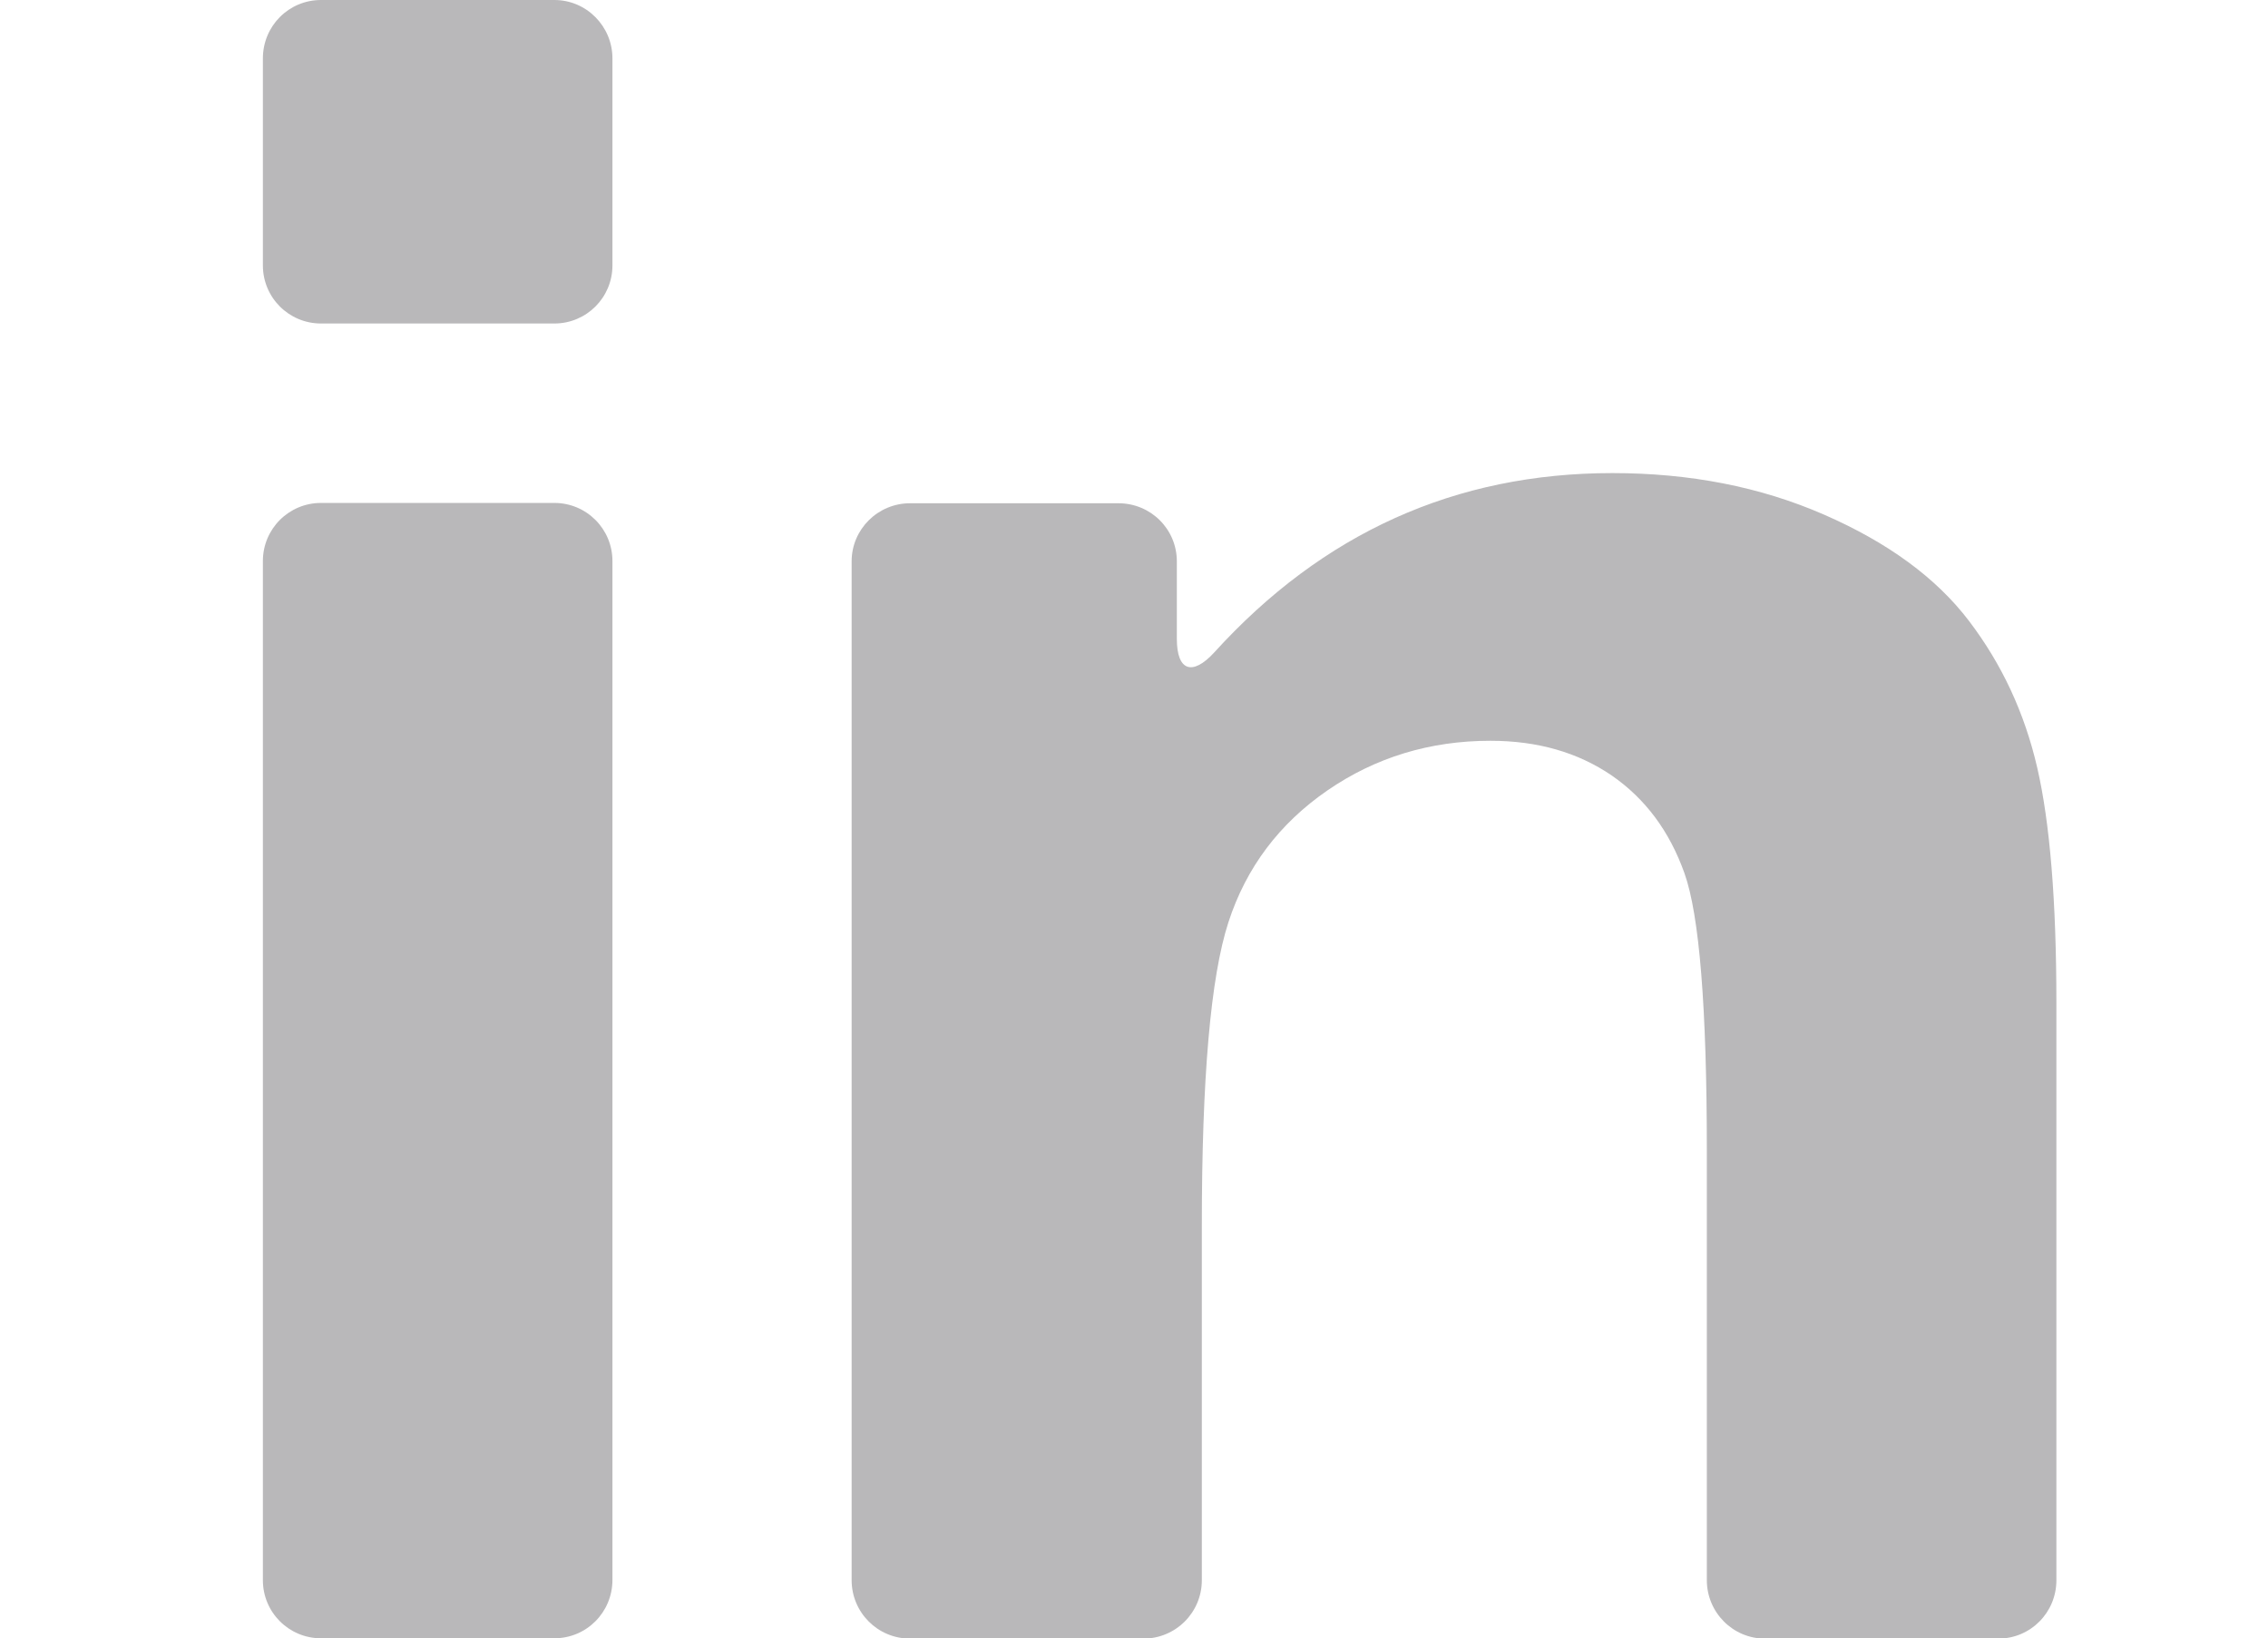
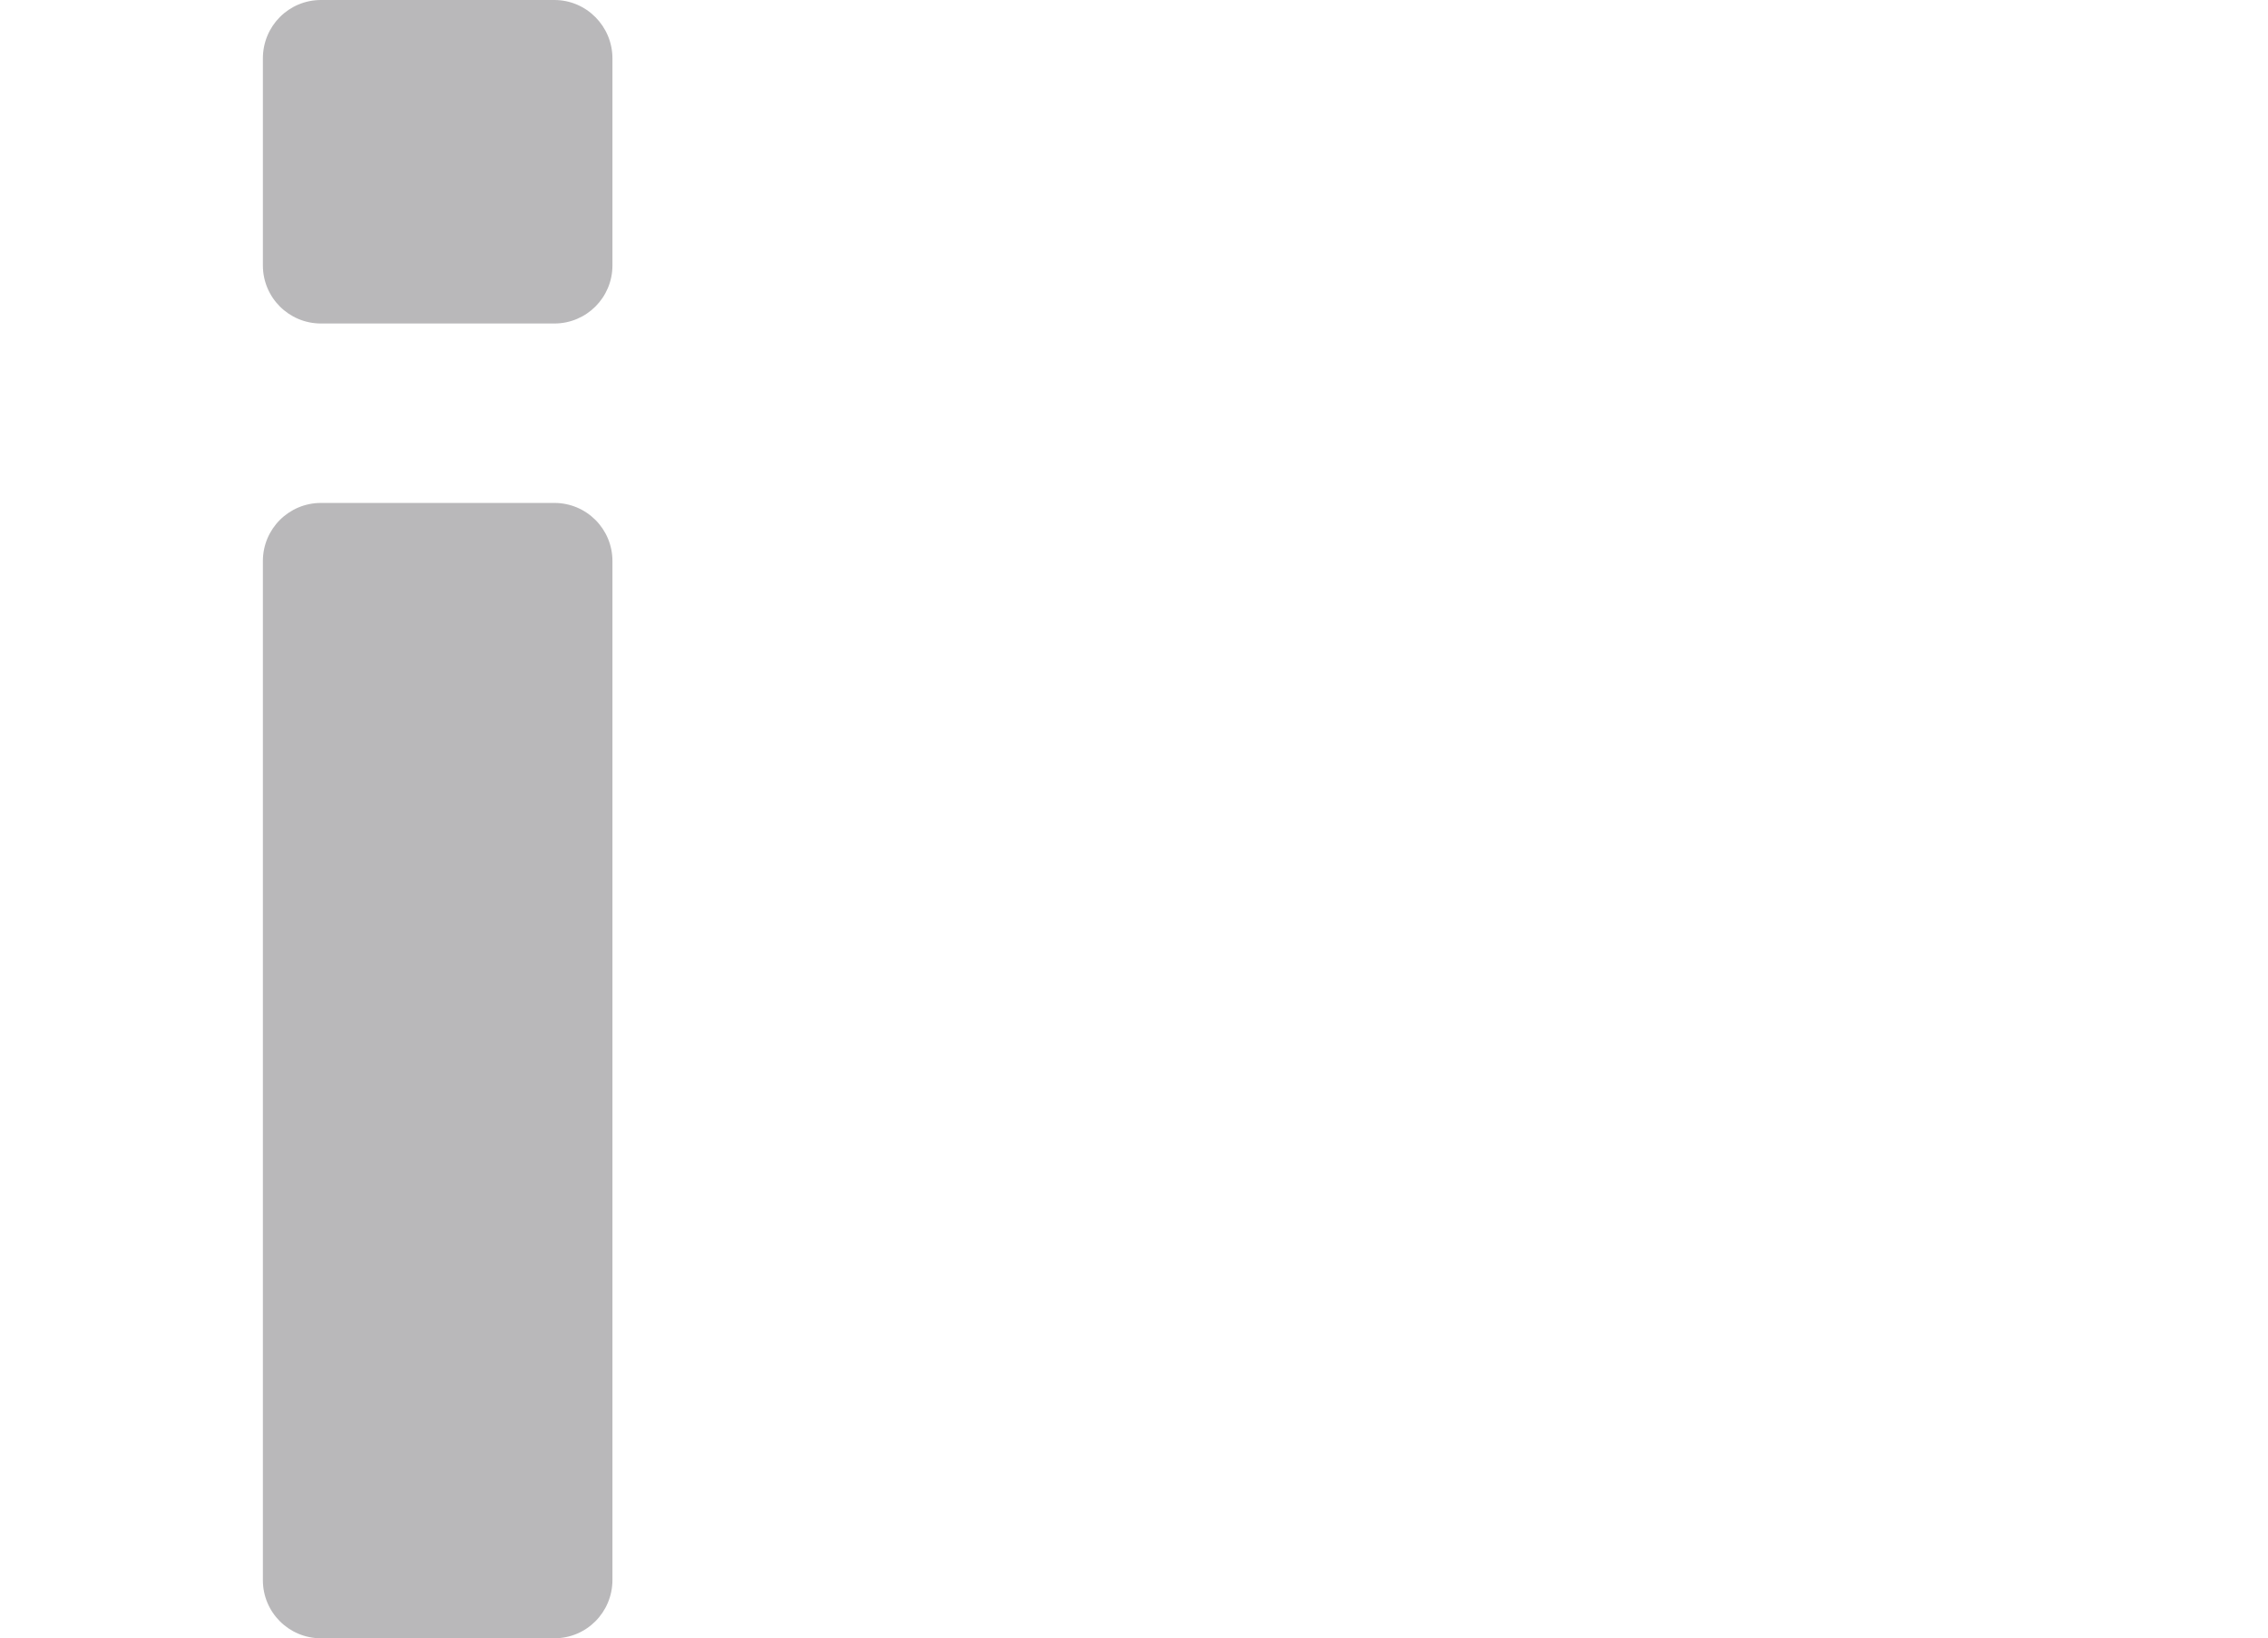
<svg xmlns="http://www.w3.org/2000/svg" version="1.1" id="Capa_1" x="0px" y="0px" viewBox="0 0 698.8 504.9" style="enable-background:new 0 0 698.8 504.9;" xml:space="preserve">
  <style type="text/css">
	.st0{fill:#B9B8BA;}
</style>
  <g>
    <g>
      <path class="st0" d="M98.9,504.9h71.9c9.9,0,17.9-8,17.9-18V172.9c0-9.9-8-17.9-17.9-17.9H98.9c-9.9,0-17.9,8-17.9,17.9V487    C81,496.9,89,504.9,98.9,504.9z" />
      <path class="st0" d="M98.9,99.7h71.9c9.9,0,17.9-8,17.9-17.9V18c0-9.9-8-18-17.9-18H98.9C89,0,81,8,81,18v63.8    C81,91.7,89,99.7,98.9,99.7z" />
-       <path class="st0" d="M606.7,191.4c-10.1-13.3-25-24.2-44.7-32.8c-19.7-8.6-41.4-12.8-65.2-12.8c-48.3,0-89.2,18.4-122.7,55.3    c-6.7,7.3-11.5,5.7-11.5-4.2v-23.9c0-9.9-8-17.9-18-17.9h-64.2c-9.9,0-18,8-18,17.9V487c0,9.9,8,18,18,18h71.9c9.9,0,18-8,18-18    V377.8c0-45.5,2.7-76.7,8.2-93.6c5.5-16.9,15.7-30.4,30.5-40.6c14.8-10.2,31.6-15.3,50.2-15.3c14.6,0,27,3.6,37.4,10.7    c10.4,7.2,17.8,17.2,22.4,30.1c4.6,12.9,6.9,41.4,6.9,85.3V487c0,9.9,8,18,17.9,18h71.9c9.9,0,17.9-8,17.9-18V309.1    c0-31.4-2-55.6-5.9-72.5S616.8,204.7,606.7,191.4z" />
    </g>
  </g>
</svg>